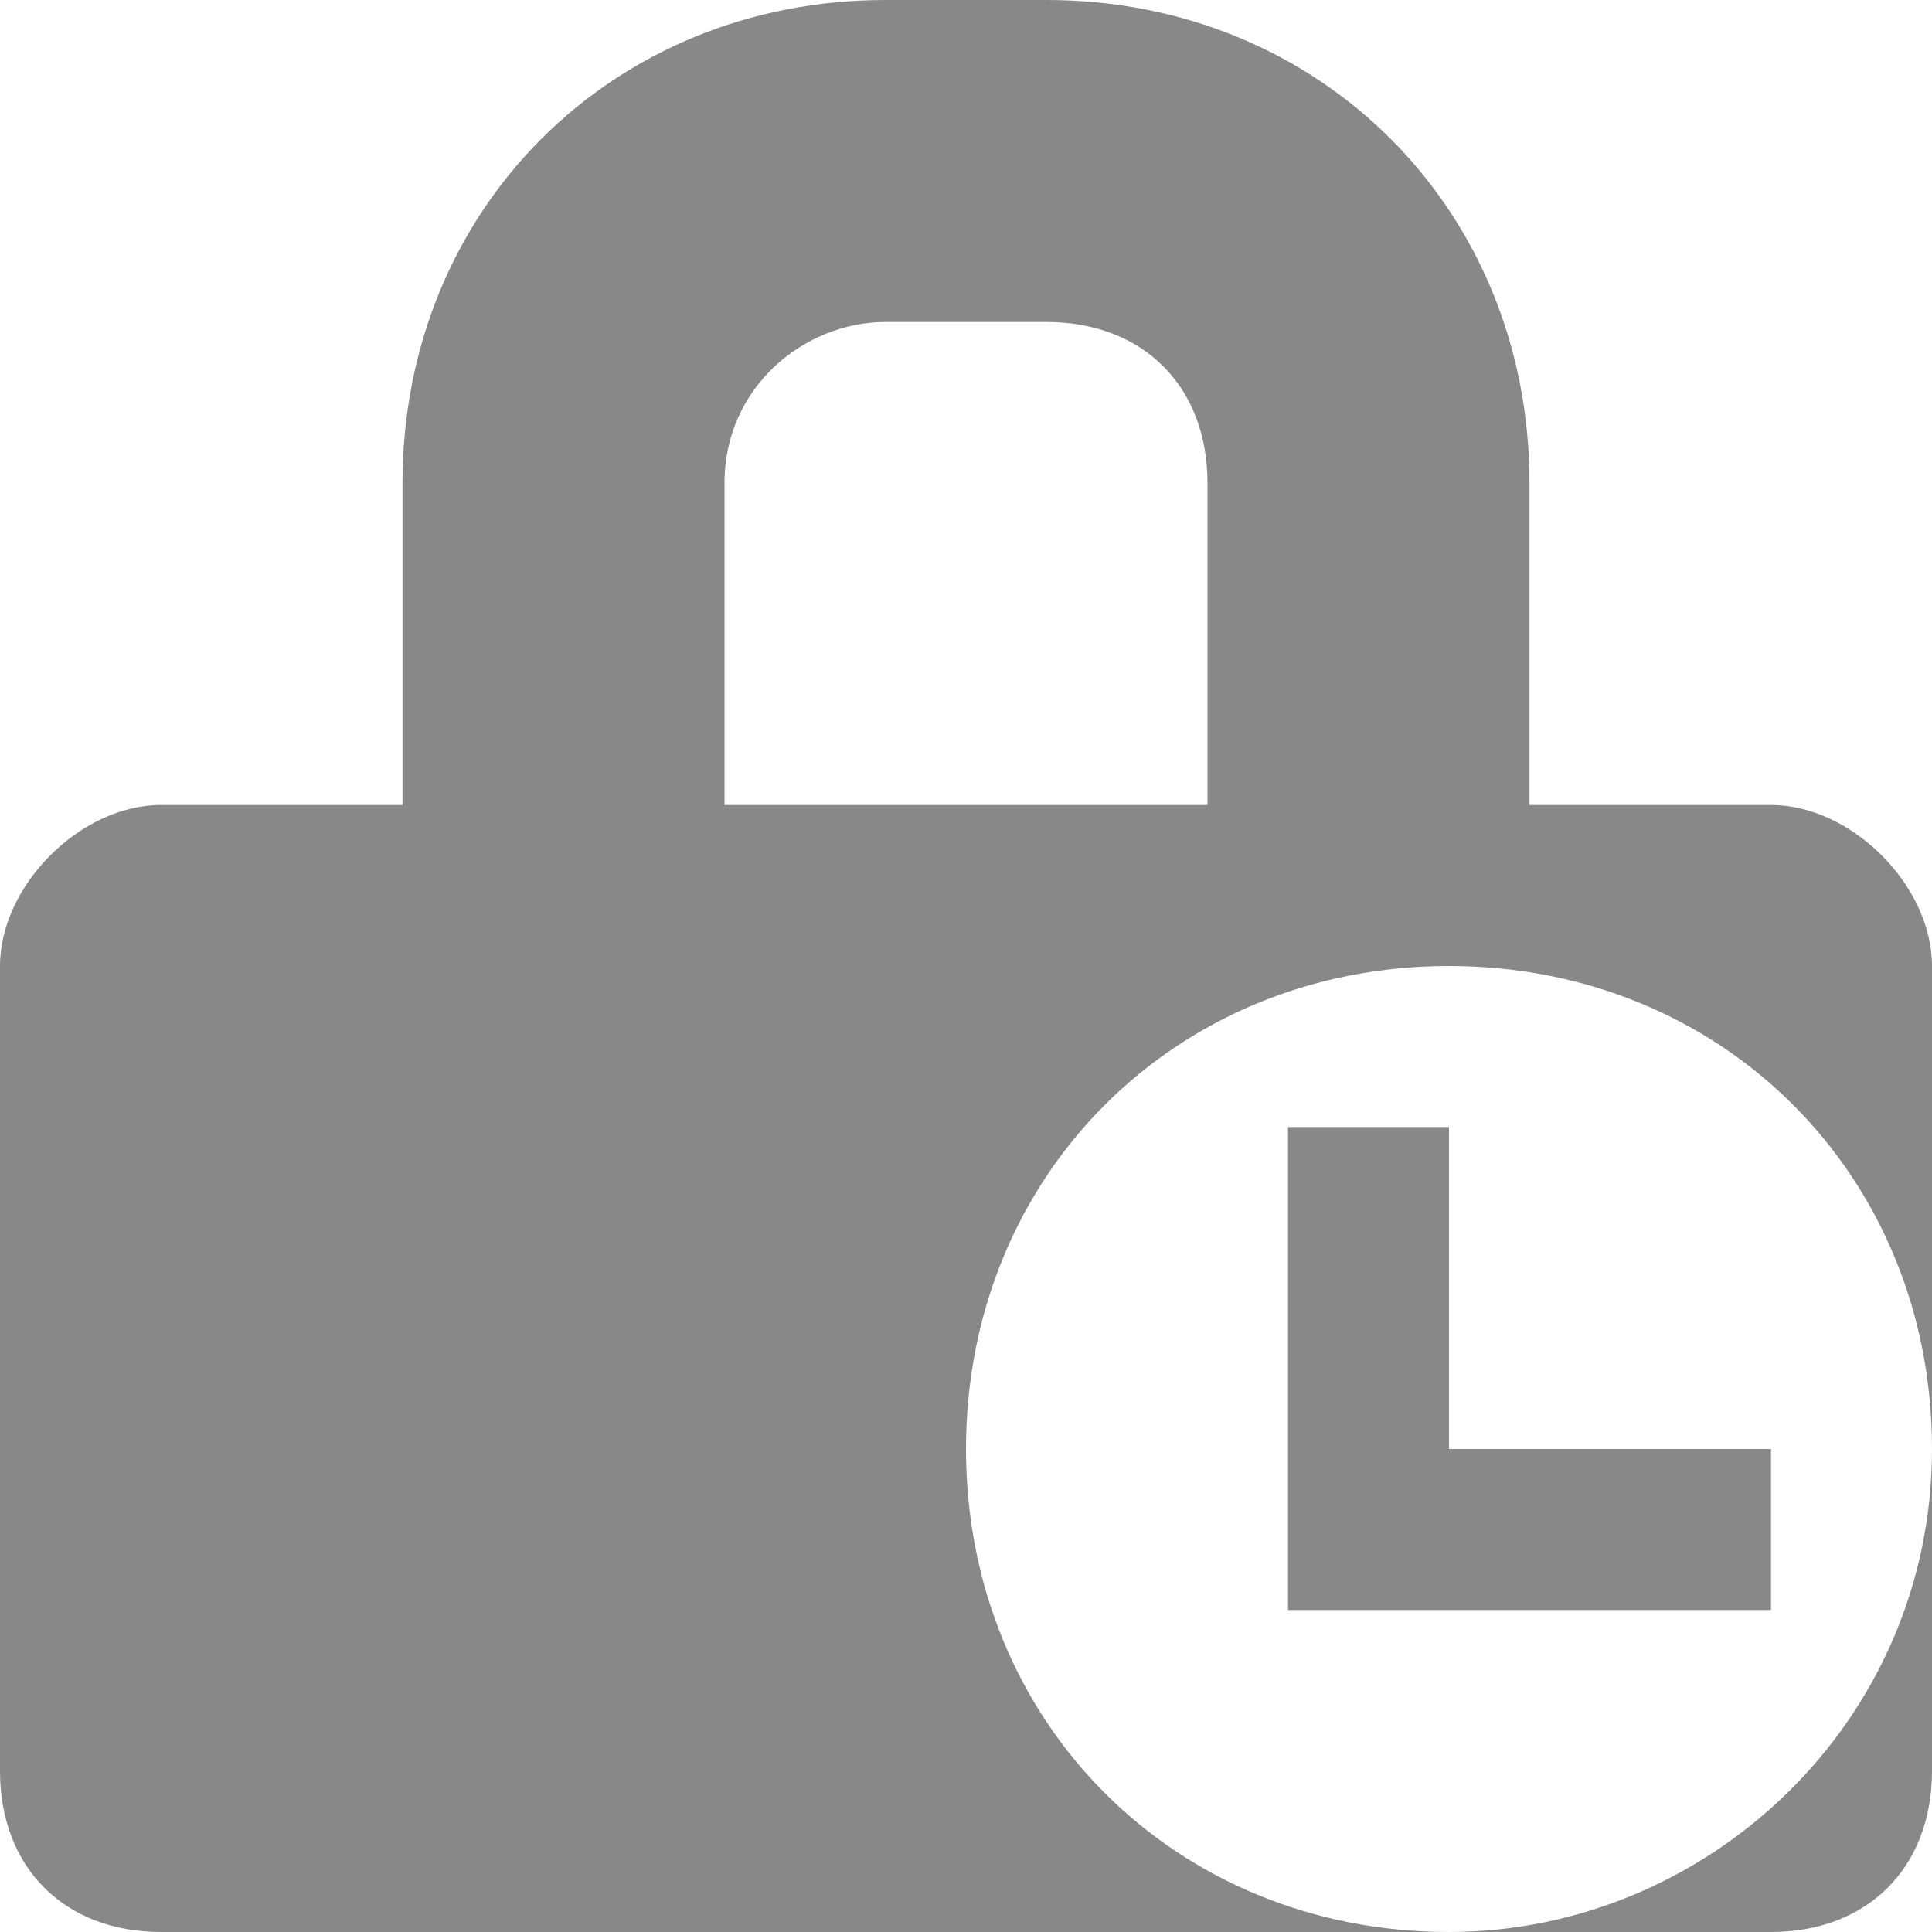
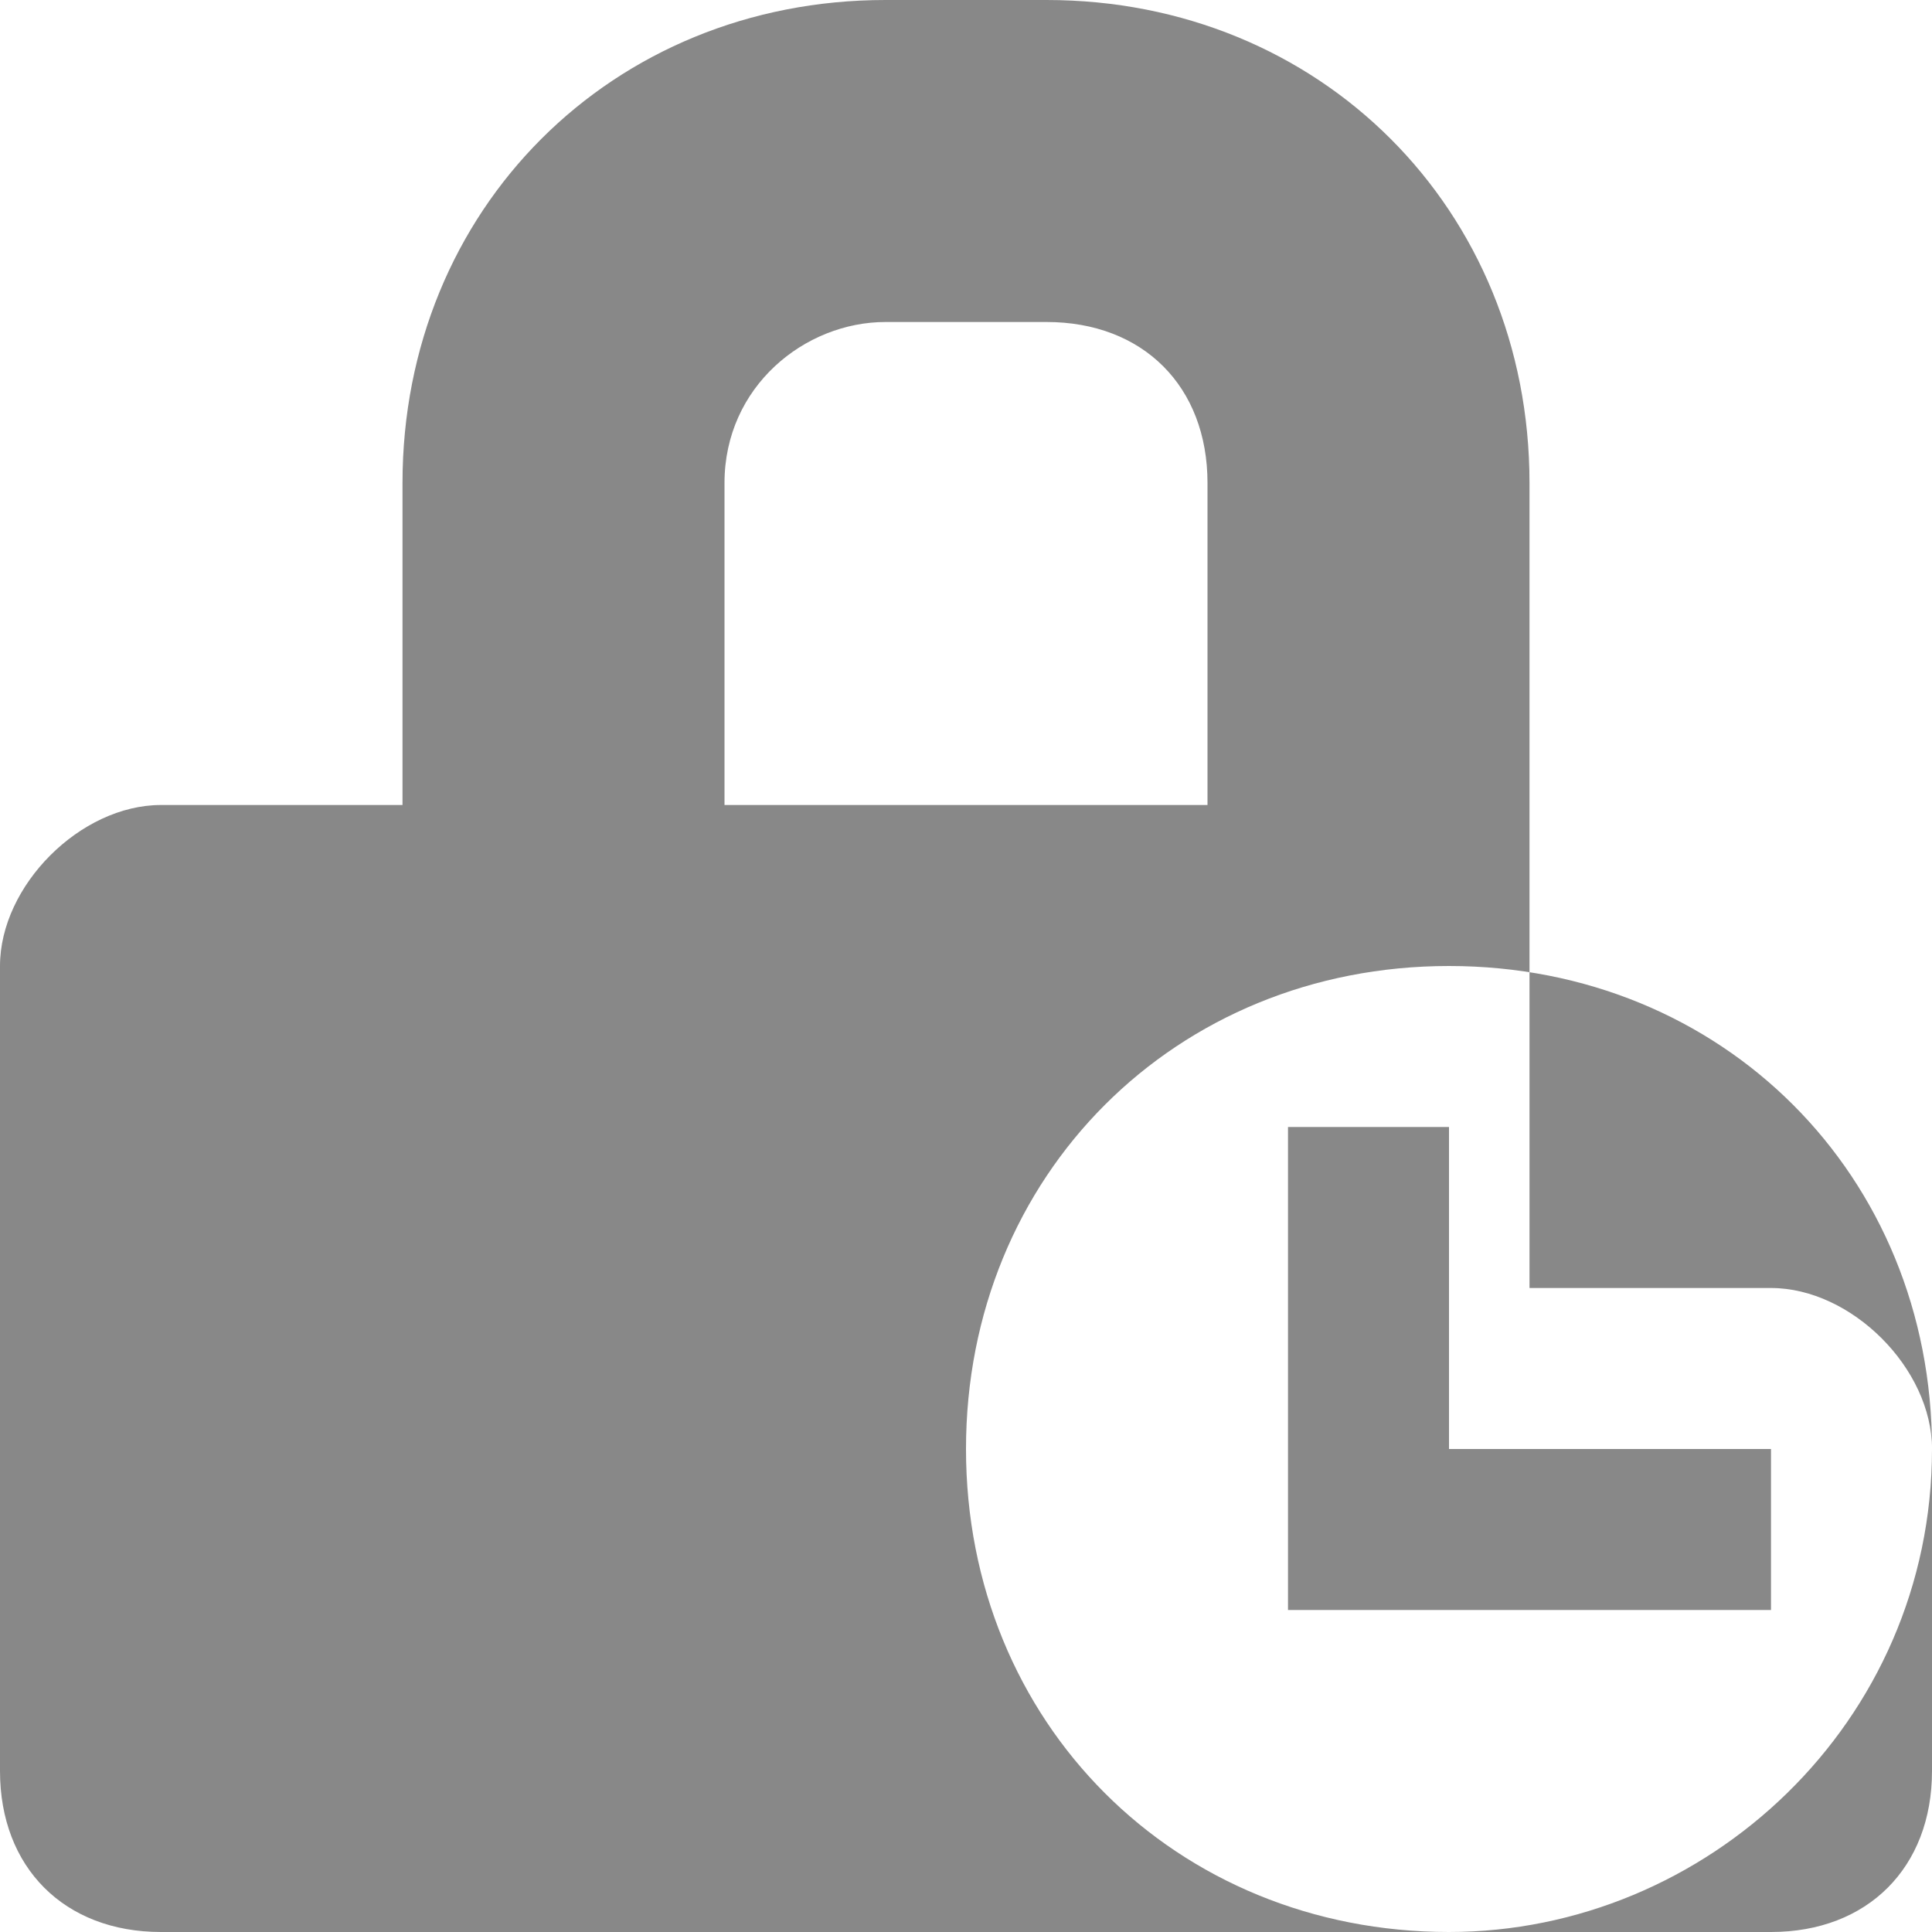
<svg xmlns="http://www.w3.org/2000/svg" width="12" height="12" viewBox="0 0 12 12" preserveAspectRatio="xMinYMid meet" overflow="visible">
-   <path d="M6.5 0h-1c-1.7 0-3 1.3-3 3v2H1c-.5 0-1 .5-1 1v5c0 .6.4 1 1 1h10c.6 0 1-.4 1-1V9c0 1.7-1.4 3-3 3-1.7 0-3-1.3-3-3s1.3-3 3-3 3 1.3 3 3V6c0-.5-.5-1-1-1H9.5V3c0-1.7-1.3-3-3-3zm1 3v2h-3V3c0-.6.5-1 1-1h1c.6 0 1 .4 1 1zM11 9v1H8V7h1v2h2z" fill="#888" />
+   <path d="M6.5 0h-1c-1.7 0-3 1.3-3 3v2H1c-.5 0-1 .5-1 1v5c0 .6.4 1 1 1h10c.6 0 1-.4 1-1V9c0 1.7-1.4 3-3 3-1.7 0-3-1.3-3-3s1.3-3 3-3 3 1.3 3 3c0-.5-.5-1-1-1H9.5V3c0-1.7-1.3-3-3-3zm1 3v2h-3V3c0-.6.5-1 1-1h1c.6 0 1 .4 1 1zM11 9v1H8V7h1v2h2z" fill="#888" />
</svg>